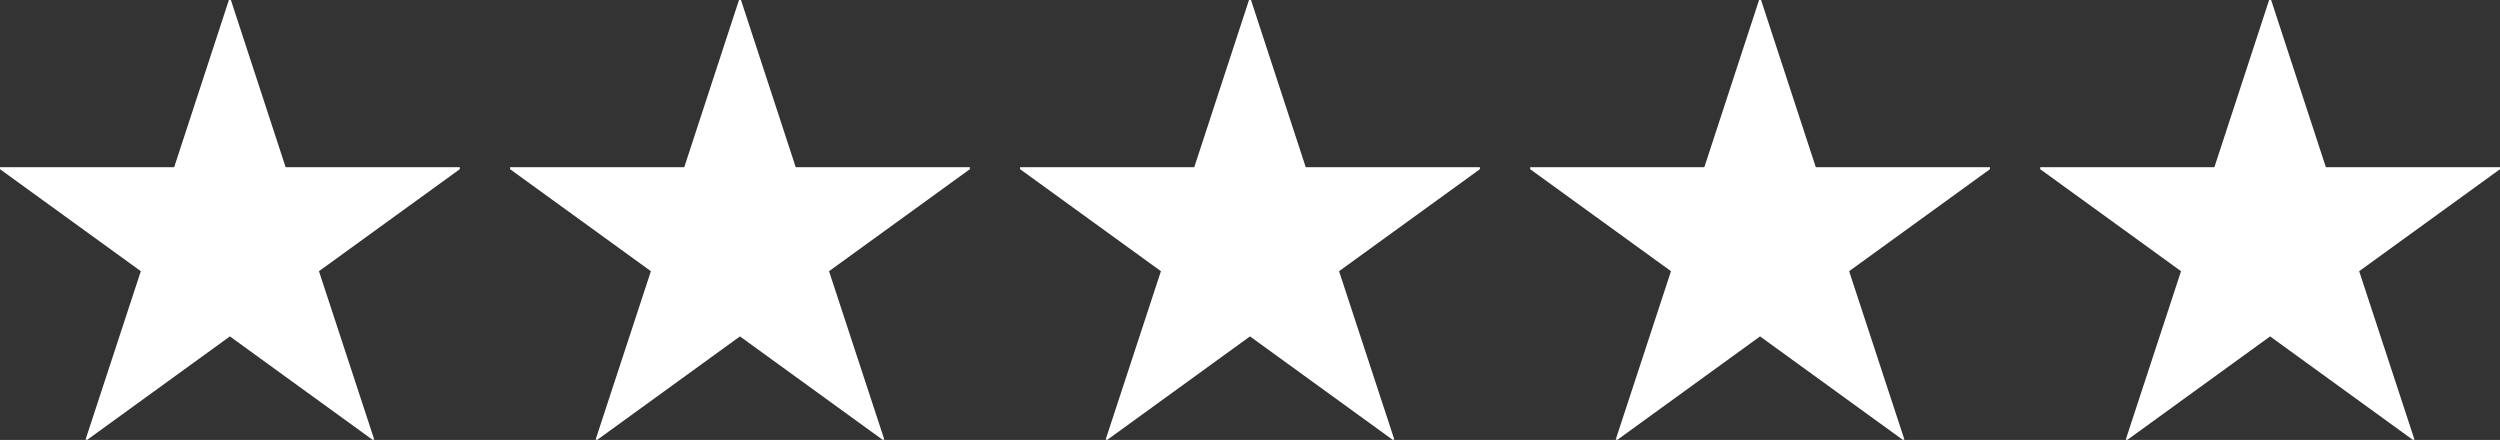
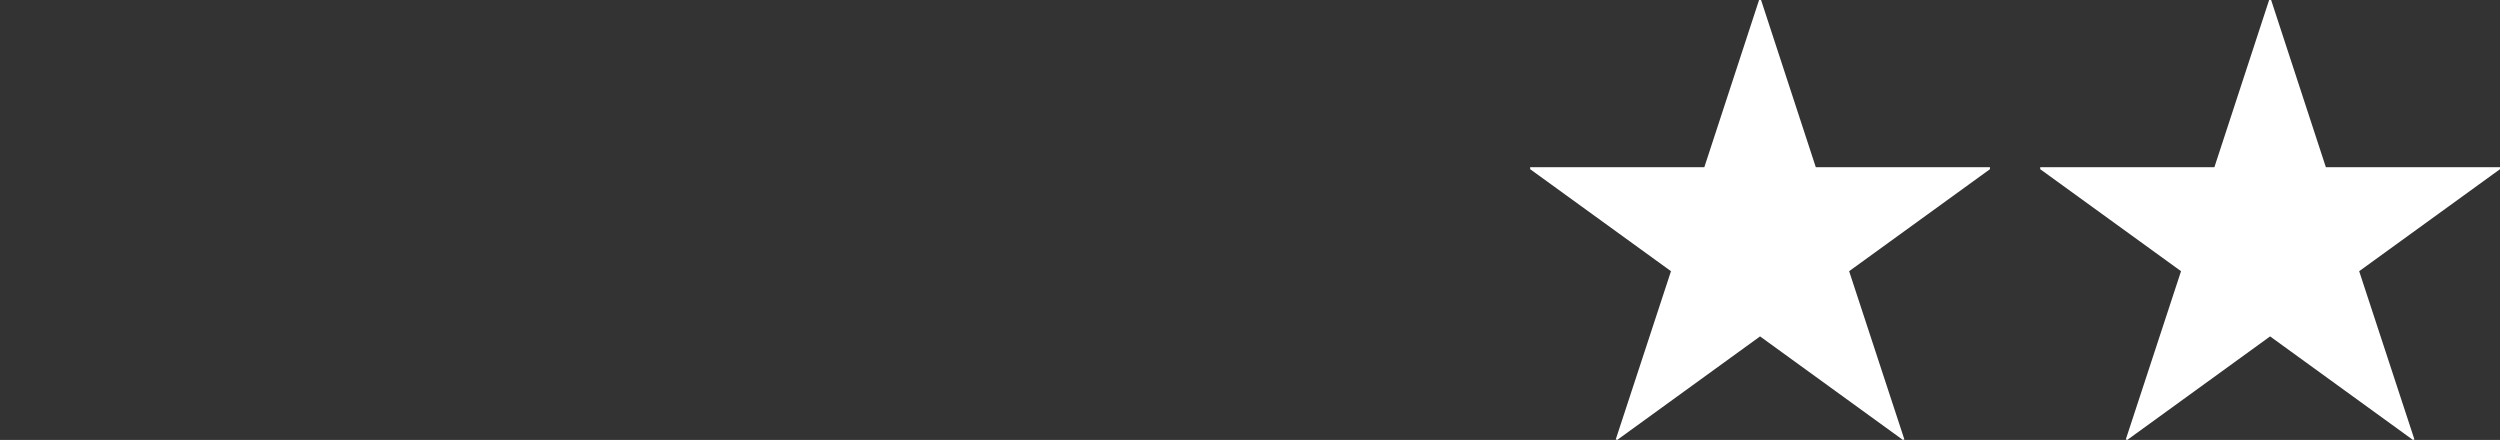
<svg xmlns="http://www.w3.org/2000/svg" id="_レイヤー_2" viewBox="0 0 130.625 22.985">
  <rect x="0" y="0" width="130.625" height="22.985" fill="#333333" stroke="none" />
  <defs>
    <style>.cls-1{fill:#fff;}</style>
  </defs>
  <g id="_レイヤー_1-2">
-     <path class="cls-1" d="M14.924,8.736h9.1v.104l-7.358,5.33,2.886,8.789-.078.026-7.462-5.408-7.462,5.408-.078-.026,2.886-8.789L0,8.84v-.104h9.1L11.96,0h.104l2.86,8.736Z" />
-     <path class="cls-1" d="M41.574,8.736h9.101v.104l-7.358,5.33,2.886,8.789-.078.026-7.462-5.408-7.462,5.408-.078-.026,2.886-8.789-7.358-5.33v-.104h9.101l2.86-8.736h.104l2.86,8.736Z" />
-     <path class="cls-1" d="M68.224,8.736h9.1v.104l-7.358,5.33,2.886,8.789-.078.026-7.462-5.408-7.462,5.408-.078-.026,2.886-8.789-7.358-5.33v-.104h9.1l2.86-8.736h.104l2.86,8.736Z" />
    <path class="cls-1" d="M94.875,8.736h9.1v.104l-7.358,5.33,2.886,8.789-.078.026-7.462-5.408-7.462,5.408-.078-.026,2.886-8.789-7.358-5.33v-.104h9.1l2.86-8.736h.104l2.86,8.736Z" />
    <path class="cls-1" d="M121.524,8.736h9.101v.104l-7.358,5.33,2.886,8.789-.078.026-7.462-5.408-7.462,5.408-.078-.026,2.886-8.789-7.358-5.33v-.104h9.101l2.86-8.736h.104l2.86,8.736Z" />
  </g>
</svg>